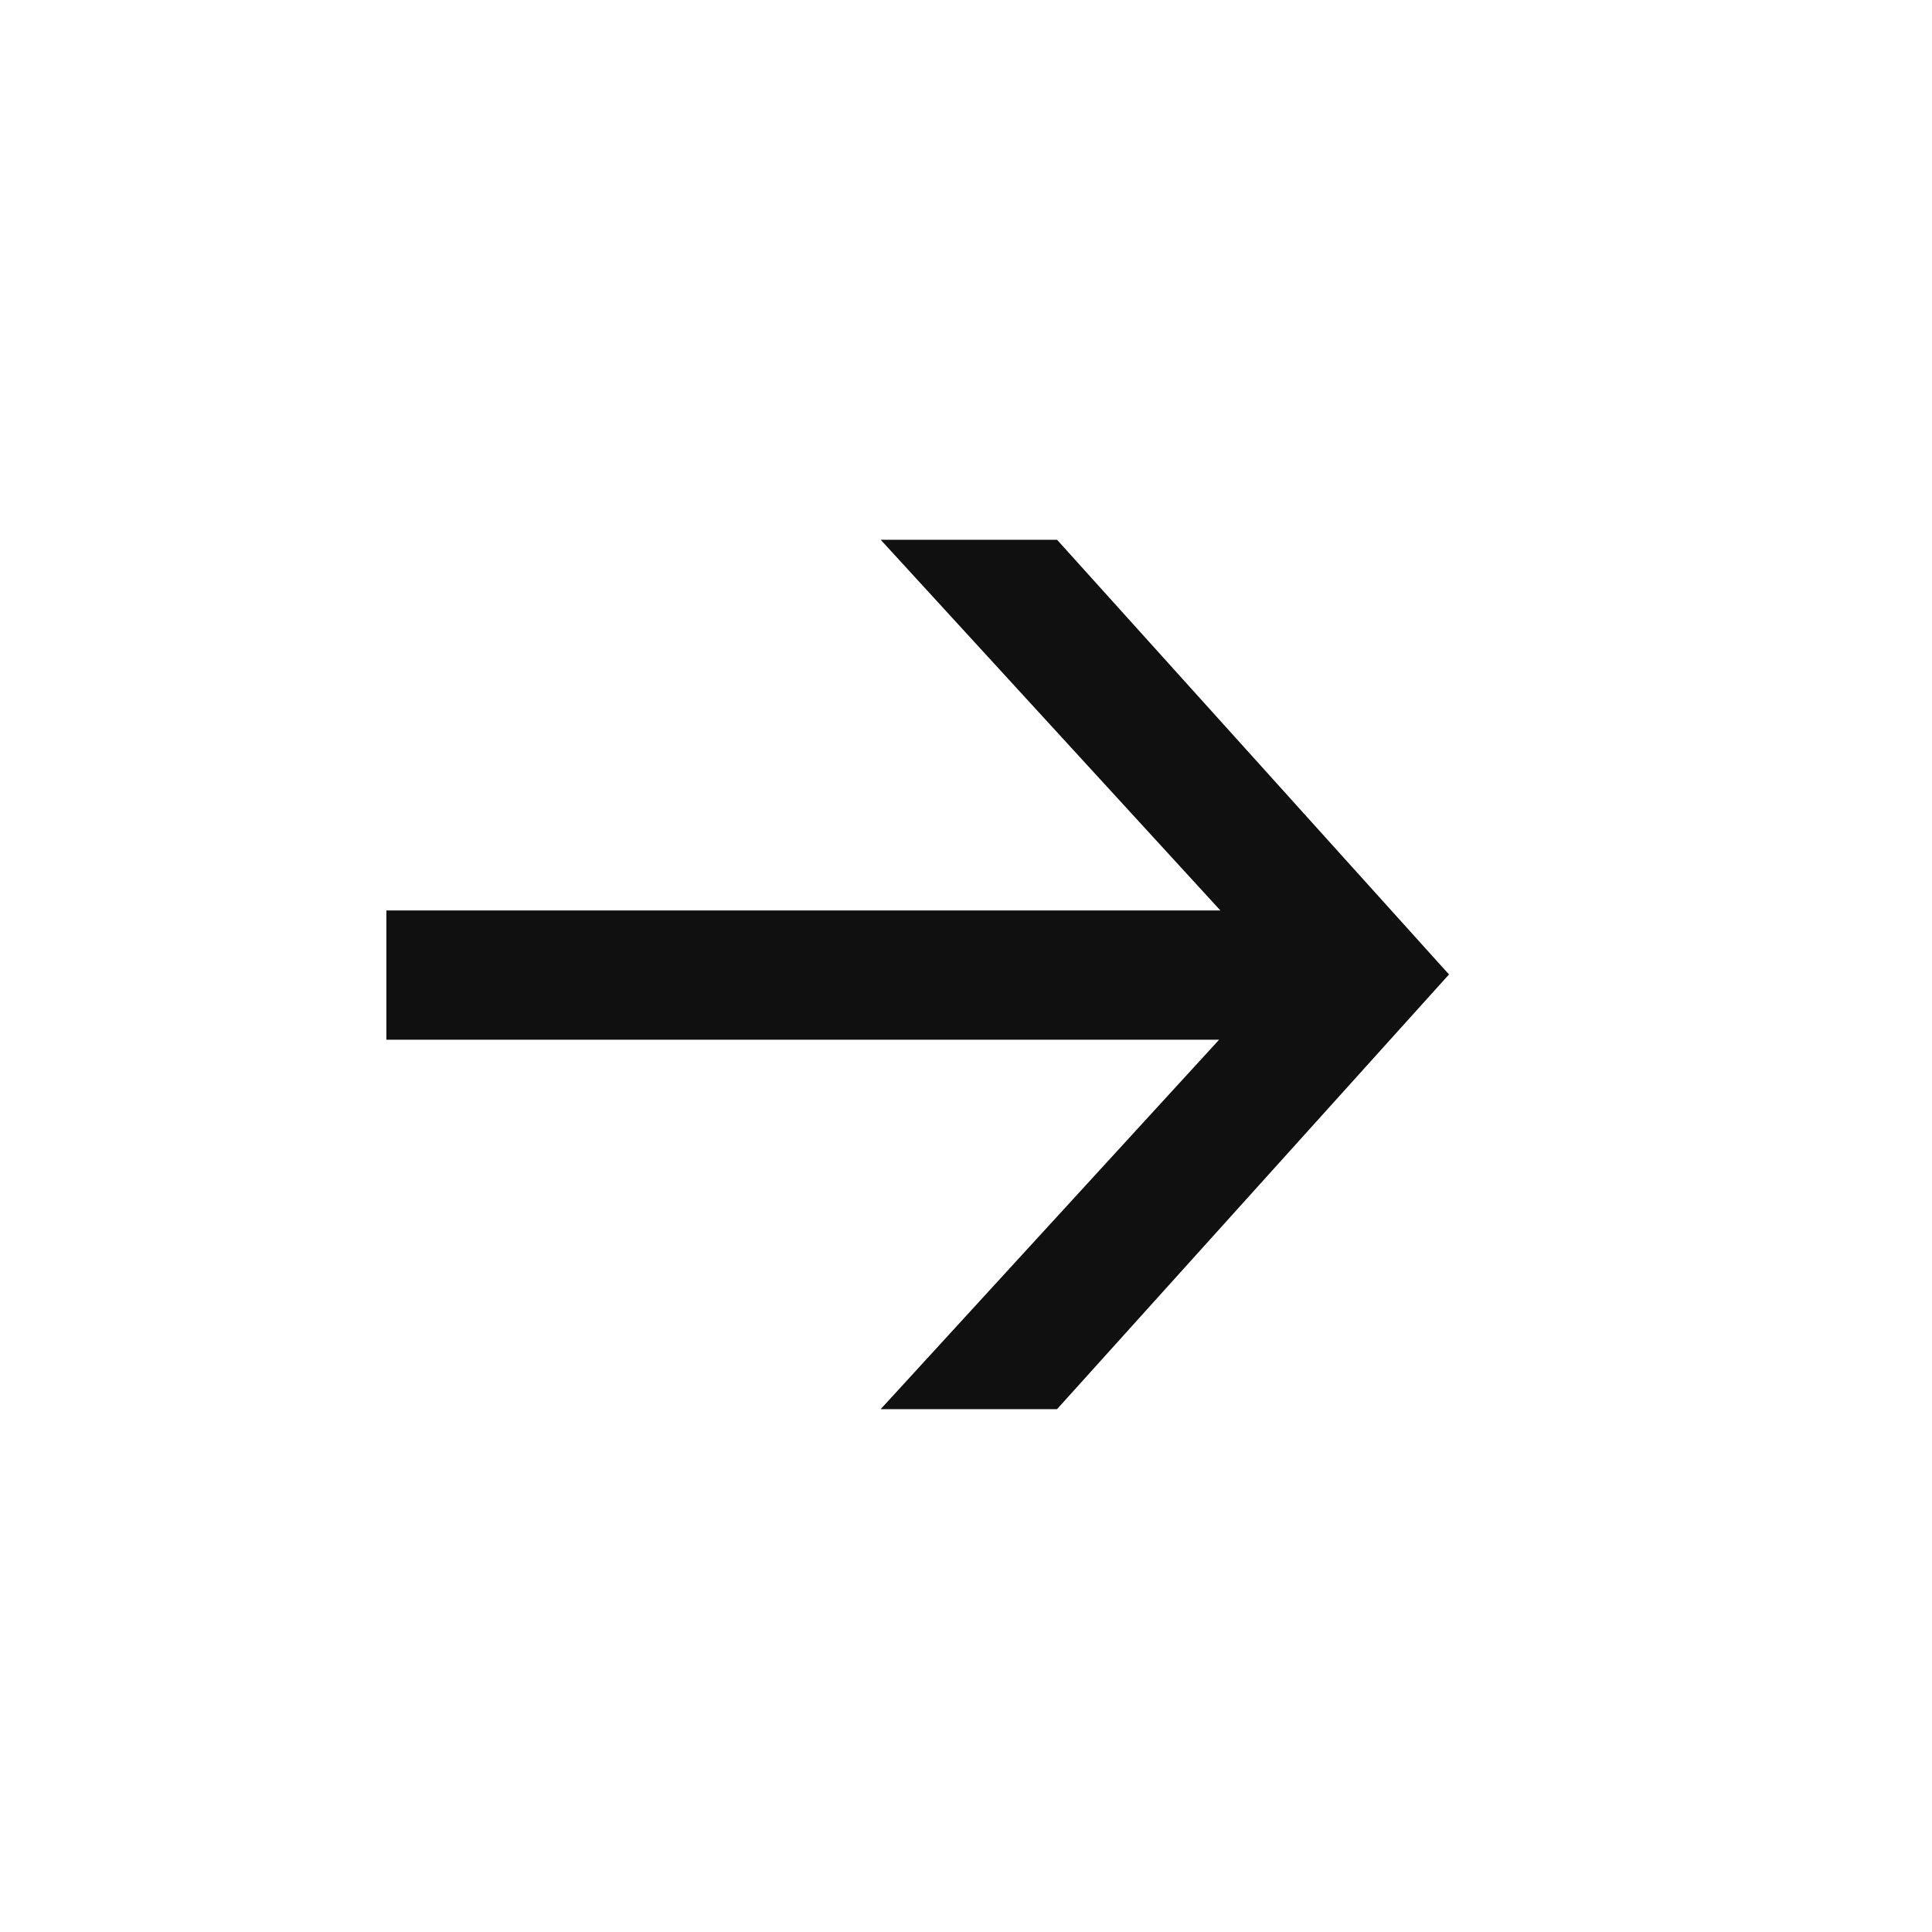
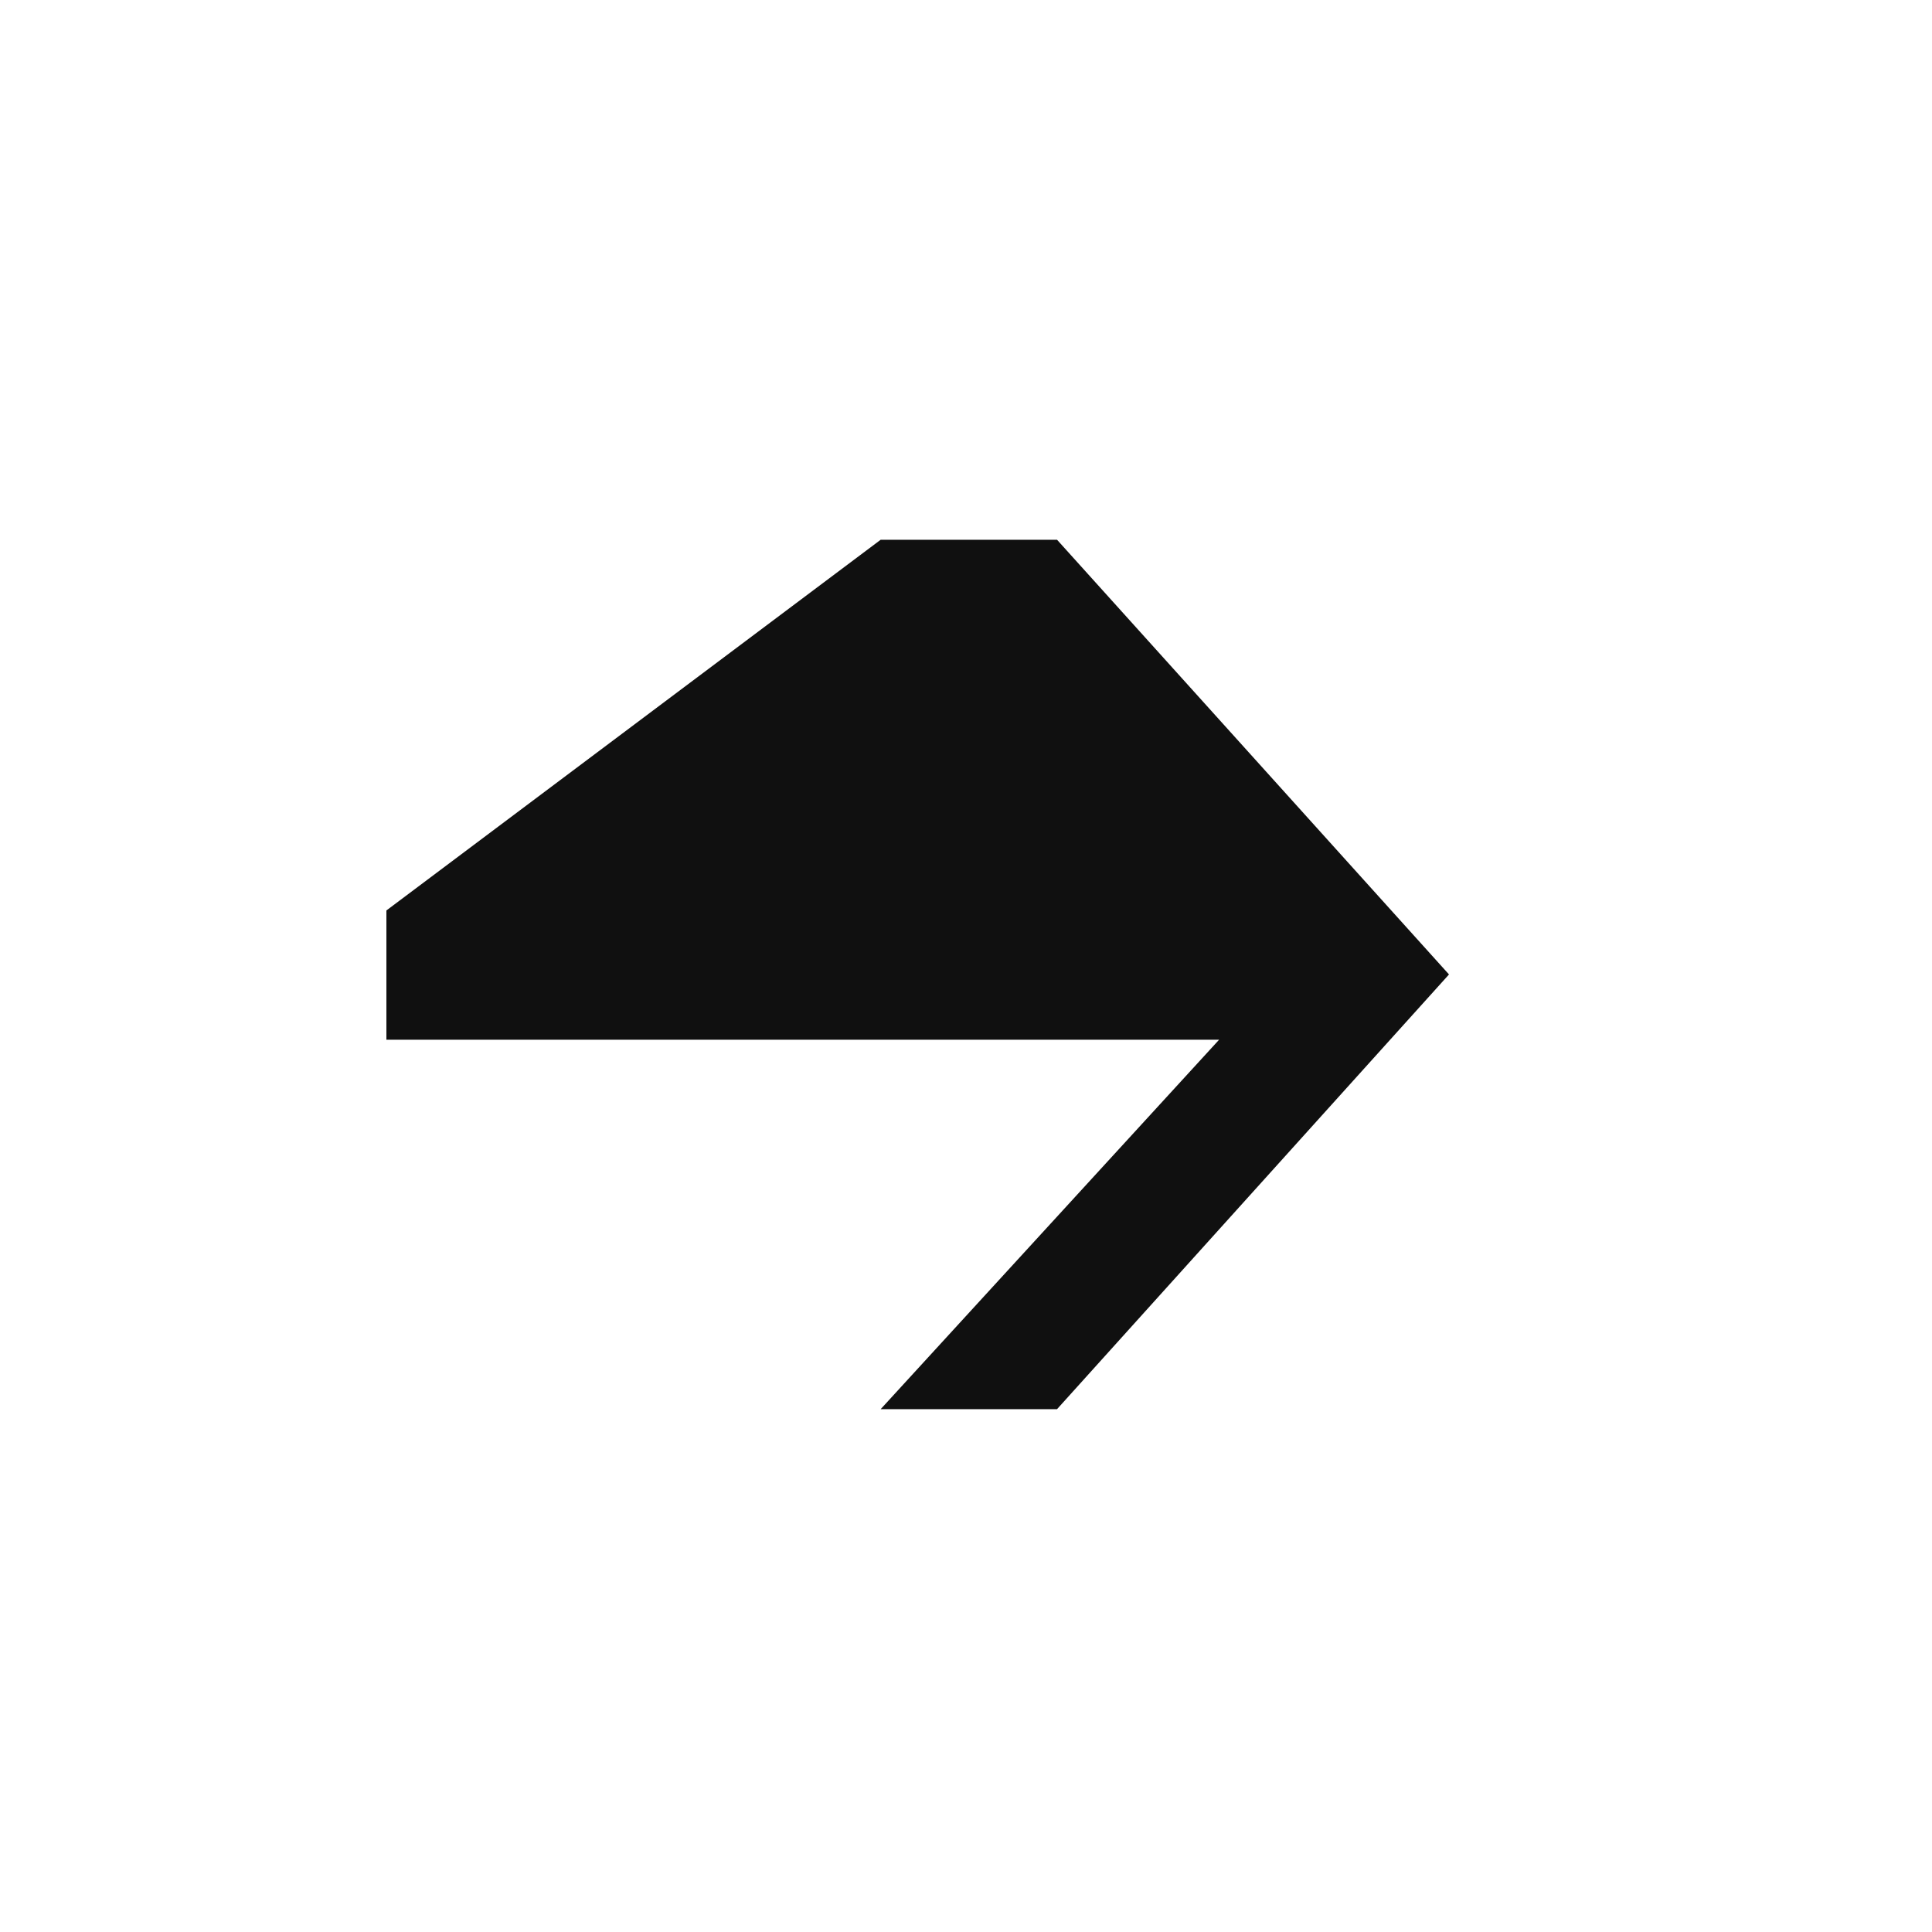
<svg xmlns="http://www.w3.org/2000/svg" width="24" height="24" viewBox="0 0 24 24" fill="none">
-   <path d="M18 12.105L13.131 17.505H10.94L15.144 12.916H4.8V11.31H15.16L10.94 6.705H13.131L18 12.105Z" fill="#101010" />
+   <path d="M18 12.105L13.131 17.505H10.94L15.144 12.916H4.8V11.31L10.94 6.705H13.131L18 12.105Z" fill="#101010" />
</svg>